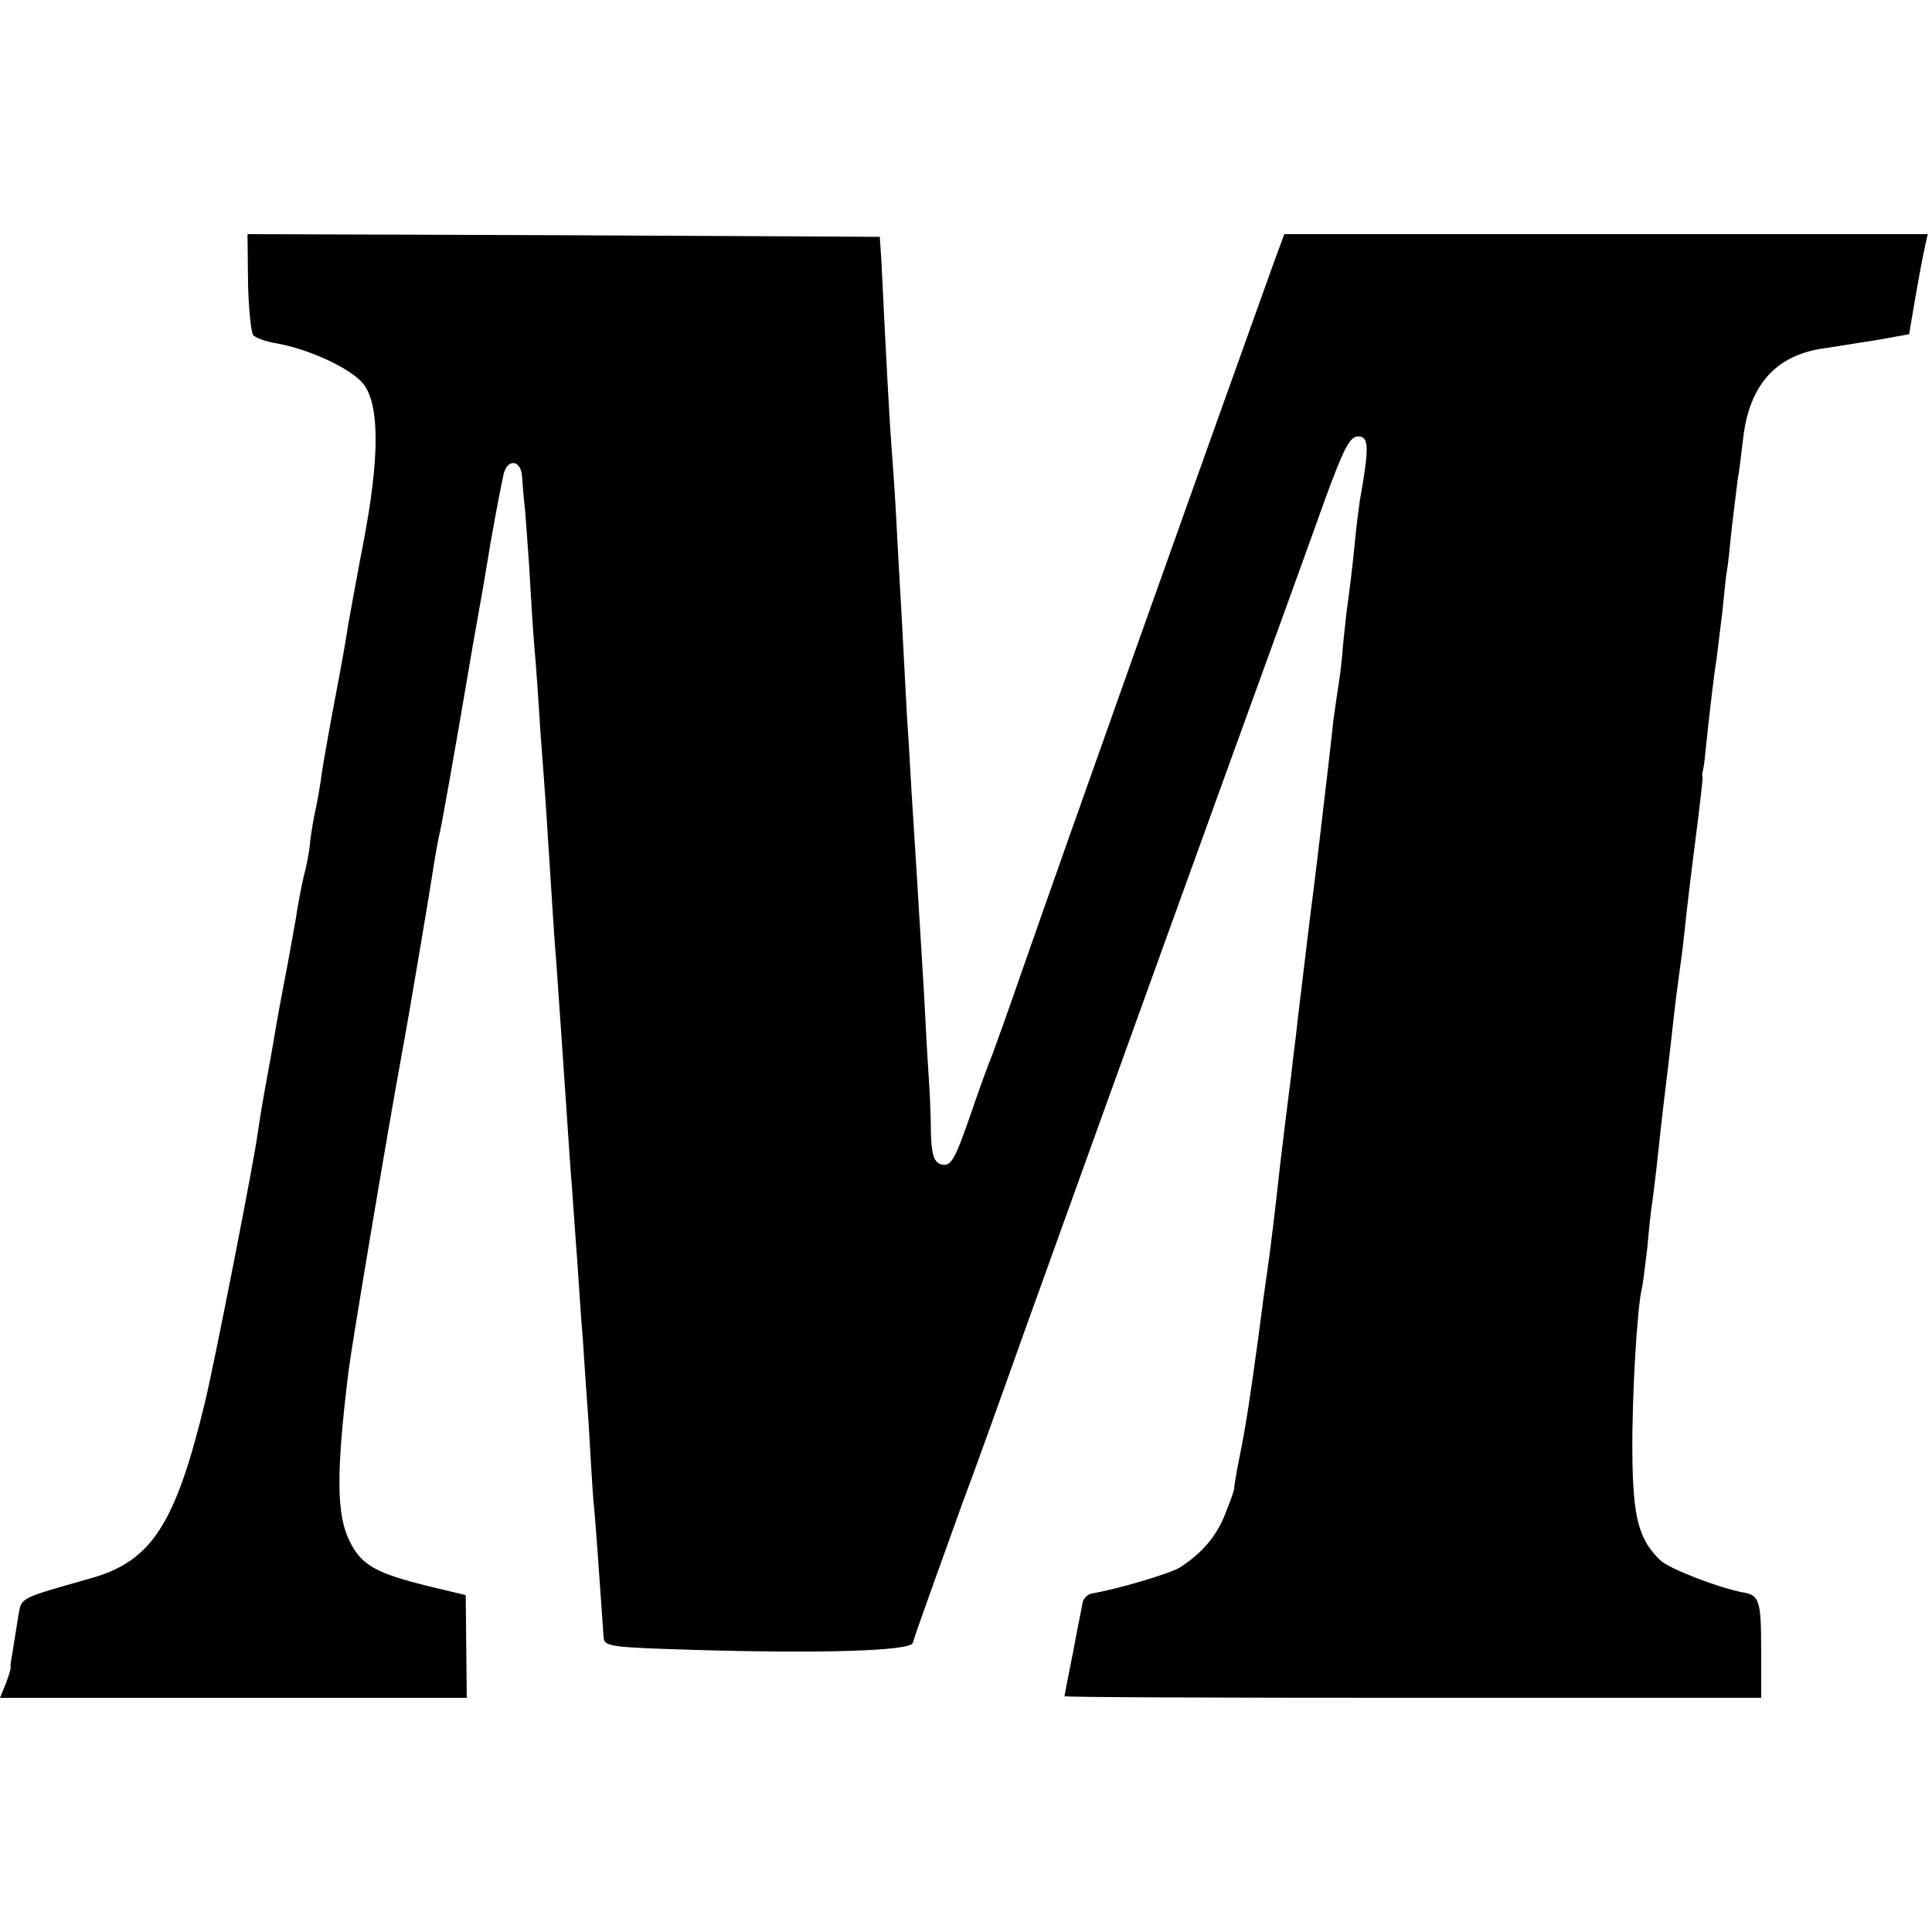
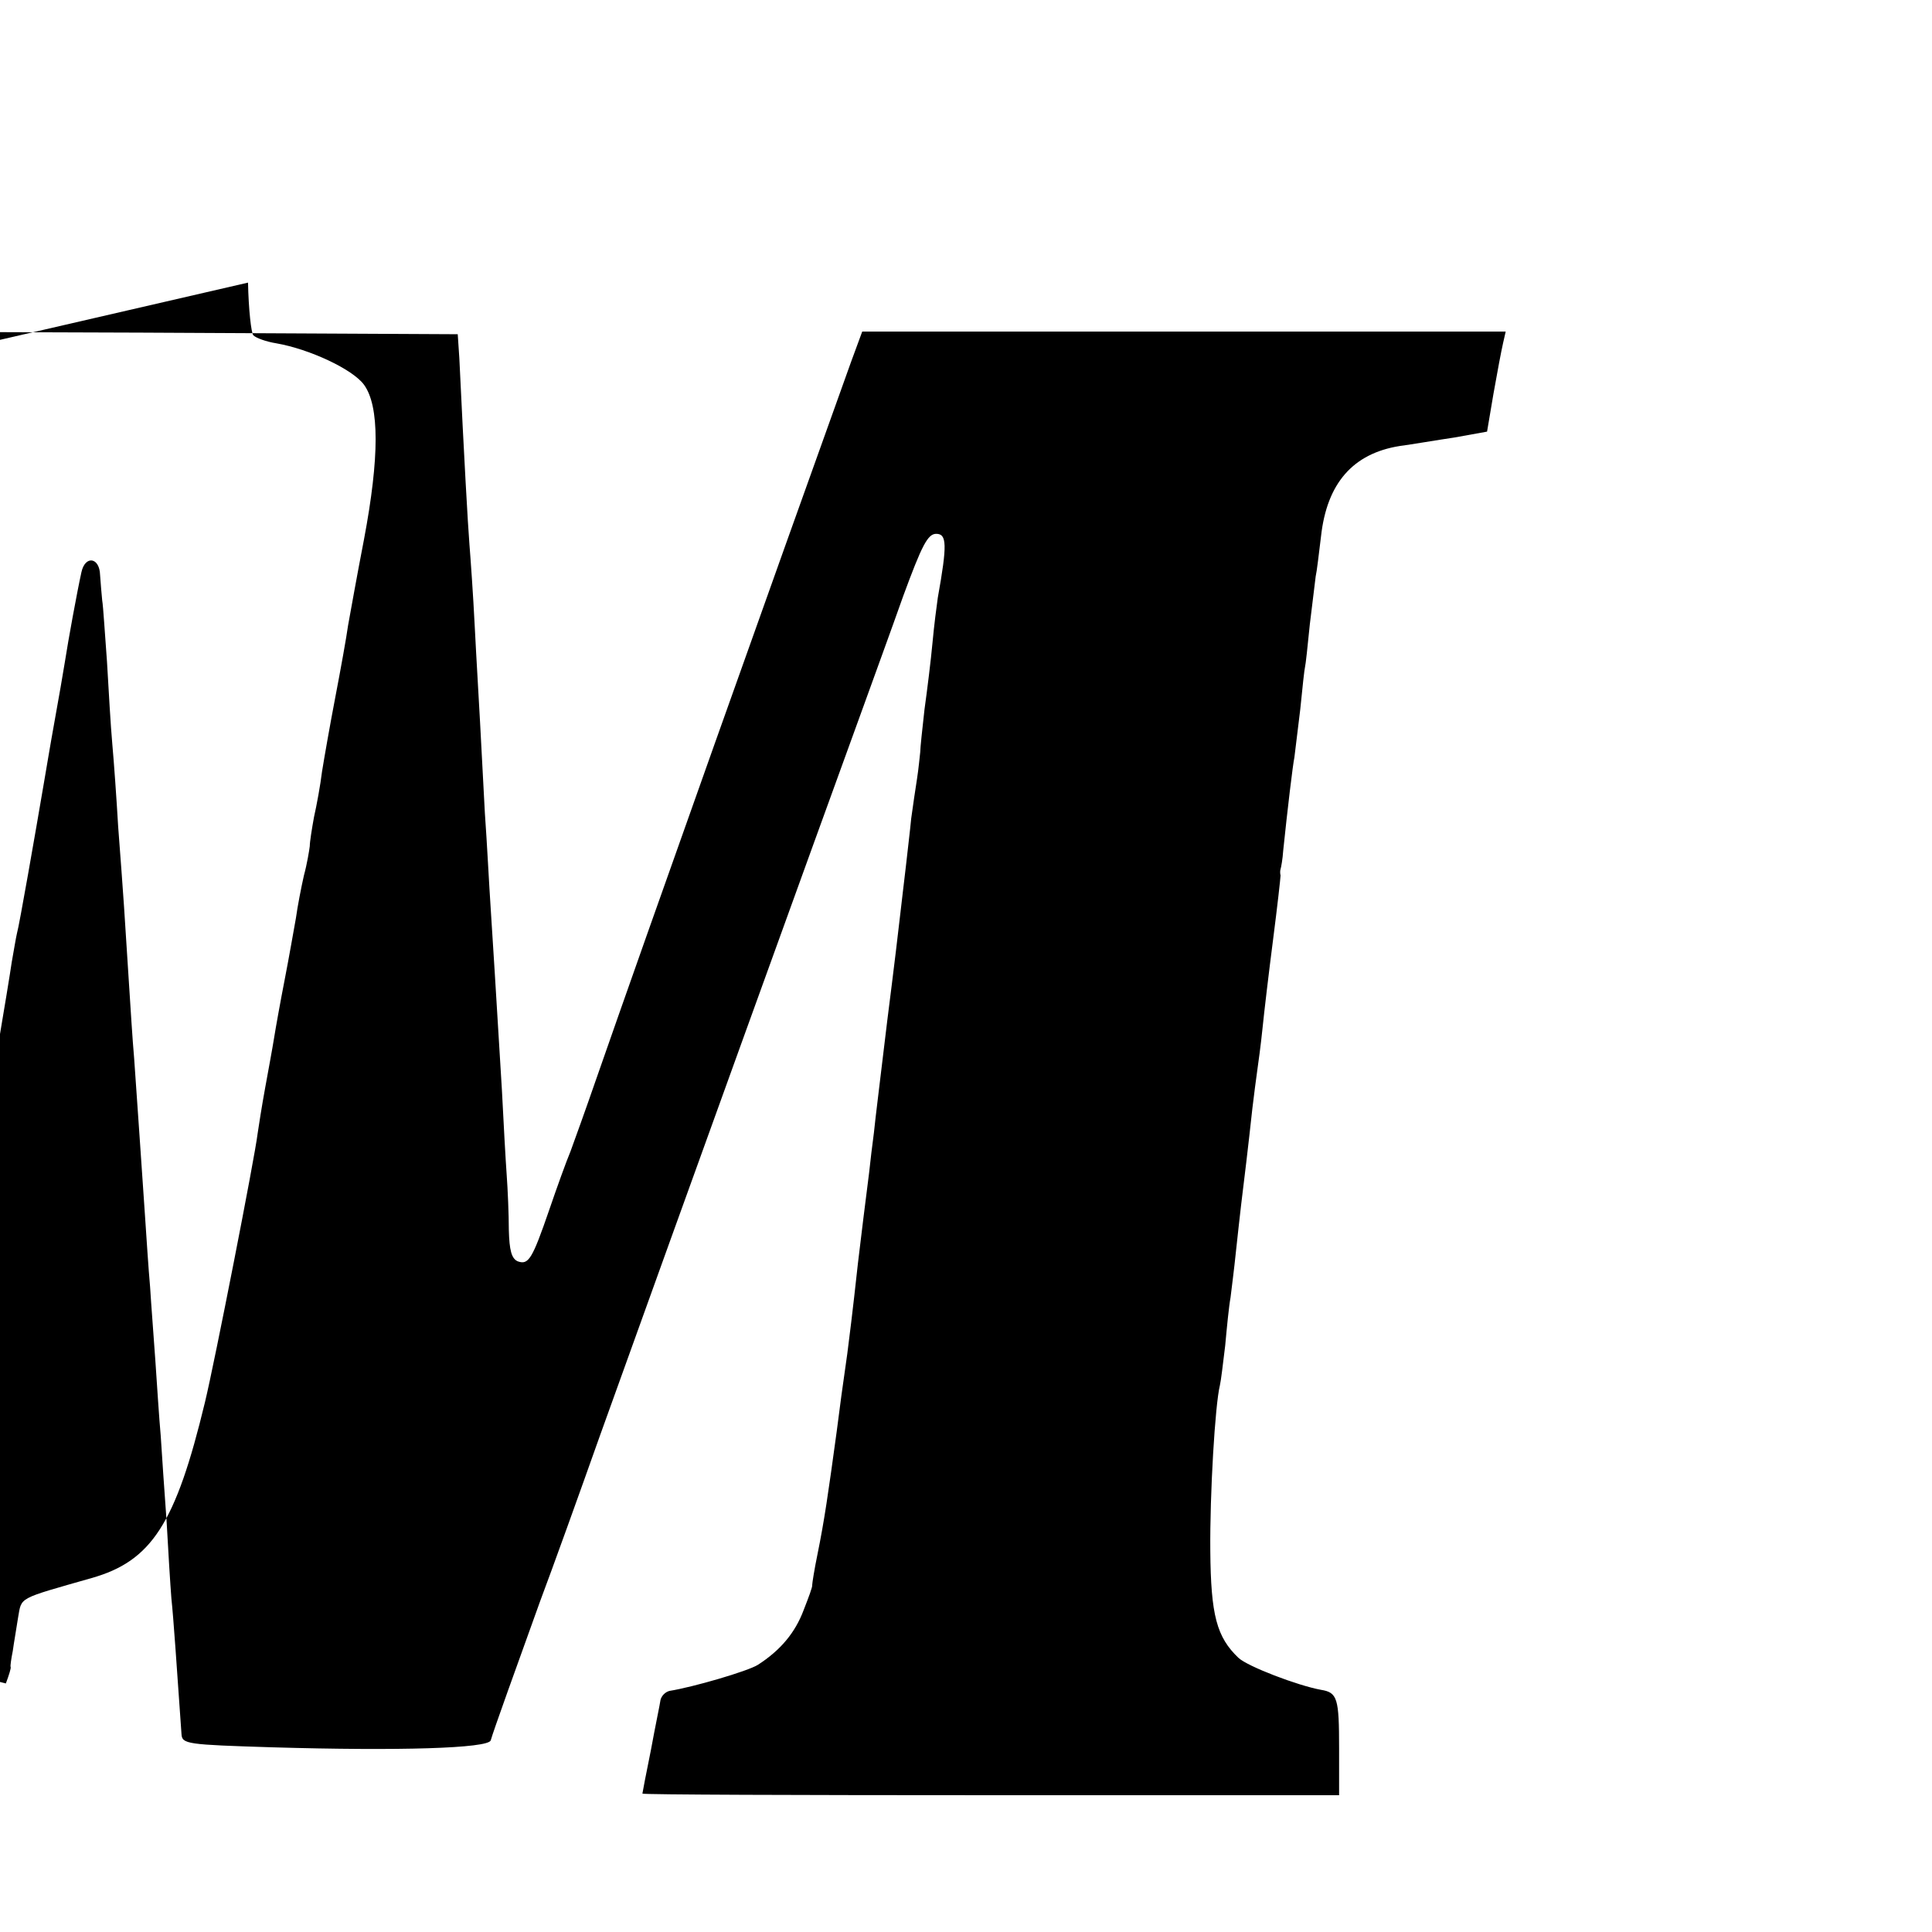
<svg xmlns="http://www.w3.org/2000/svg" version="1.0" width="363pt" height="363pt" viewBox="0 0 363 363" preserveAspectRatio="xMidYMid meet">
  <g transform="translate(0,363) scale(0.1,-0.1)" fill="#000000" stroke="none">
-     <path d="M466 3099 c1 -50 6 -95 10 -99 5 -5 24 -12 43 -15 63 -11 144 -49 165 -78 29 -40 29 -136 0 -290 -13 -67 -26 -140 -30 -162 -3 -22 -14 -83 -24 -135 -10 -52 -21 -115 -25 -140 -3 -25 -10 -63 -15 -85 -4 -22 -8 -47 -8 -55 -1 -8 -5 -33 -11 -55 -5 -22 -12 -58 -15 -80 -4 -22 -13 -74 -21 -115 -8 -41 -17 -91 -20 -110 -3 -19 -11 -62 -17 -95 -6 -33 -12 -71 -14 -85 -5 -43 -81 -431 -99 -505 -55 -228 -100 -298 -213 -330 -140 -40 -131 -35 -138 -74 -3 -20 -8 -48 -10 -63 -3 -15 -5 -29 -4 -30 1 -2 -3 -15 -9 -31 l-11 -27 439 0 438 0 -1 97 -1 96 -71 17 c-97 24 -124 39 -146 82 -26 50 -27 128 -3 323 6 48 74 454 100 595 12 64 55 319 60 355 4 22 8 47 10 55 4 13 34 185 51 285 3 17 11 66 19 110 8 44 17 96 20 115 6 39 23 132 31 168 7 32 34 28 35 -5 1 -16 3 -37 4 -48 2 -11 5 -63 9 -115 3 -52 7 -122 10 -155 3 -33 8 -103 11 -155 4 -52 9 -120 11 -150 2 -30 6 -93 9 -140 3 -46 7 -112 10 -145 6 -88 14 -199 20 -290 3 -44 7 -107 10 -140 2 -33 7 -96 10 -140 3 -44 7 -107 10 -140 2 -33 7 -105 11 -160 3 -55 7 -120 9 -145 4 -37 10 -127 19 -255 1 -19 10 -20 171 -25 238 -7 405 -2 410 13 5 18 48 137 93 262 23 61 73 200 112 310 161 448 395 1095 495 1370 18 50 52 143 75 208 35 95 46 117 62 117 20 0 21 -20 3 -120 -2 -14 -7 -52 -10 -85 -3 -33 -10 -89 -15 -125 -4 -36 -8 -72 -8 -80 -1 -8 -3 -31 -6 -50 -3 -19 -8 -53 -11 -75 -2 -22 -7 -62 -10 -90 -3 -27 -8 -66 -10 -85 -2 -19 -13 -111 -25 -205 -11 -93 -23 -188 -25 -210 -3 -22 -7 -56 -9 -75 -6 -47 -16 -127 -21 -170 -10 -92 -17 -147 -20 -170 -8 -55 -15 -107 -20 -147 -16 -117 -23 -166 -36 -230 -6 -29 -10 -55 -10 -58 1 -3 -7 -24 -16 -47 -16 -43 -44 -76 -86 -103 -19 -12 -122 -42 -166 -49 -8 -2 -15 -9 -17 -17 -1 -8 -10 -50 -18 -94 -9 -44 -16 -81 -16 -82 0 -2 295 -3 655 -3 l654 0 0 88 c0 94 -3 105 -34 110 -44 8 -138 44 -155 60 -41 39 -52 80 -53 201 -1 107 9 275 18 311 2 8 6 42 10 75 3 33 7 74 10 90 2 17 7 55 10 85 3 30 8 71 10 90 5 40 14 115 21 180 3 25 7 56 9 70 2 14 7 50 10 80 3 30 12 106 20 168 8 62 14 116 14 120 -1 4 -1 9 0 12 1 3 4 19 5 35 8 77 18 161 21 175 1 8 6 49 11 90 4 41 8 77 9 80 1 3 5 39 9 80 5 41 10 82 11 90 2 8 6 42 10 75 11 100 60 156 148 170 23 3 69 11 103 16 l61 11 12 71 c7 40 15 82 18 95 l5 22 -605 0 -604 0 -21 -57 c-145 -404 -379 -1061 -479 -1348 -19 -55 -41 -116 -48 -135 -8 -19 -26 -69 -40 -110 -32 -93 -39 -104 -59 -97 -12 5 -16 21 -17 59 0 29 -2 76 -4 103 -2 28 -6 100 -9 160 -13 216 -16 261 -21 340 -3 44 -7 125 -11 180 -3 55 -7 132 -9 170 -2 39 -7 120 -10 180 -3 61 -8 130 -10 155 -3 38 -10 161 -19 350 l-3 45 -594 3 -594 2 1 -91z" />
+     <path d="M466 3099 c1 -50 6 -95 10 -99 5 -5 24 -12 43 -15 63 -11 144 -49 165 -78 29 -40 29 -136 0 -290 -13 -67 -26 -140 -30 -162 -3 -22 -14 -83 -24 -135 -10 -52 -21 -115 -25 -140 -3 -25 -10 -63 -15 -85 -4 -22 -8 -47 -8 -55 -1 -8 -5 -33 -11 -55 -5 -22 -12 -58 -15 -80 -4 -22 -13 -74 -21 -115 -8 -41 -17 -91 -20 -110 -3 -19 -11 -62 -17 -95 -6 -33 -12 -71 -14 -85 -5 -43 -81 -431 -99 -505 -55 -228 -100 -298 -213 -330 -140 -40 -131 -35 -138 -74 -3 -20 -8 -48 -10 -63 -3 -15 -5 -29 -4 -30 1 -2 -3 -15 -9 -31 c-97 24 -124 39 -146 82 -26 50 -27 128 -3 323 6 48 74 454 100 595 12 64 55 319 60 355 4 22 8 47 10 55 4 13 34 185 51 285 3 17 11 66 19 110 8 44 17 96 20 115 6 39 23 132 31 168 7 32 34 28 35 -5 1 -16 3 -37 4 -48 2 -11 5 -63 9 -115 3 -52 7 -122 10 -155 3 -33 8 -103 11 -155 4 -52 9 -120 11 -150 2 -30 6 -93 9 -140 3 -46 7 -112 10 -145 6 -88 14 -199 20 -290 3 -44 7 -107 10 -140 2 -33 7 -96 10 -140 3 -44 7 -107 10 -140 2 -33 7 -105 11 -160 3 -55 7 -120 9 -145 4 -37 10 -127 19 -255 1 -19 10 -20 171 -25 238 -7 405 -2 410 13 5 18 48 137 93 262 23 61 73 200 112 310 161 448 395 1095 495 1370 18 50 52 143 75 208 35 95 46 117 62 117 20 0 21 -20 3 -120 -2 -14 -7 -52 -10 -85 -3 -33 -10 -89 -15 -125 -4 -36 -8 -72 -8 -80 -1 -8 -3 -31 -6 -50 -3 -19 -8 -53 -11 -75 -2 -22 -7 -62 -10 -90 -3 -27 -8 -66 -10 -85 -2 -19 -13 -111 -25 -205 -11 -93 -23 -188 -25 -210 -3 -22 -7 -56 -9 -75 -6 -47 -16 -127 -21 -170 -10 -92 -17 -147 -20 -170 -8 -55 -15 -107 -20 -147 -16 -117 -23 -166 -36 -230 -6 -29 -10 -55 -10 -58 1 -3 -7 -24 -16 -47 -16 -43 -44 -76 -86 -103 -19 -12 -122 -42 -166 -49 -8 -2 -15 -9 -17 -17 -1 -8 -10 -50 -18 -94 -9 -44 -16 -81 -16 -82 0 -2 295 -3 655 -3 l654 0 0 88 c0 94 -3 105 -34 110 -44 8 -138 44 -155 60 -41 39 -52 80 -53 201 -1 107 9 275 18 311 2 8 6 42 10 75 3 33 7 74 10 90 2 17 7 55 10 85 3 30 8 71 10 90 5 40 14 115 21 180 3 25 7 56 9 70 2 14 7 50 10 80 3 30 12 106 20 168 8 62 14 116 14 120 -1 4 -1 9 0 12 1 3 4 19 5 35 8 77 18 161 21 175 1 8 6 49 11 90 4 41 8 77 9 80 1 3 5 39 9 80 5 41 10 82 11 90 2 8 6 42 10 75 11 100 60 156 148 170 23 3 69 11 103 16 l61 11 12 71 c7 40 15 82 18 95 l5 22 -605 0 -604 0 -21 -57 c-145 -404 -379 -1061 -479 -1348 -19 -55 -41 -116 -48 -135 -8 -19 -26 -69 -40 -110 -32 -93 -39 -104 -59 -97 -12 5 -16 21 -17 59 0 29 -2 76 -4 103 -2 28 -6 100 -9 160 -13 216 -16 261 -21 340 -3 44 -7 125 -11 180 -3 55 -7 132 -9 170 -2 39 -7 120 -10 180 -3 61 -8 130 -10 155 -3 38 -10 161 -19 350 l-3 45 -594 3 -594 2 1 -91z" />
  </g>
</svg>